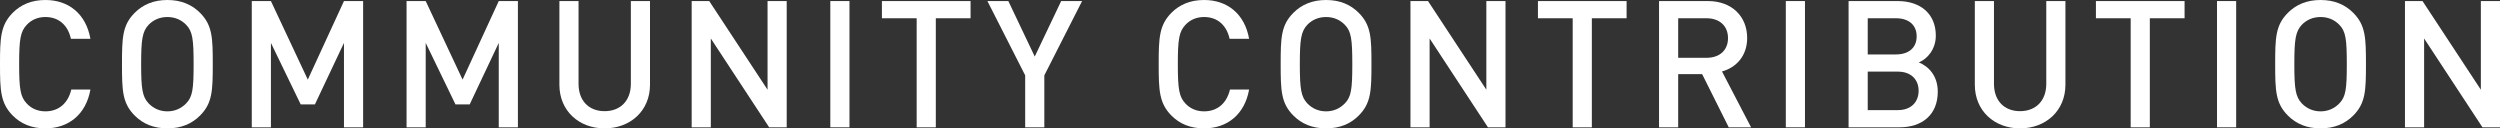
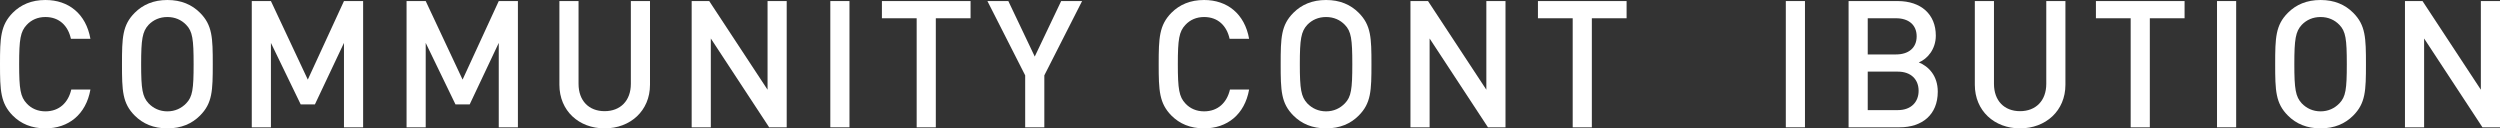
<svg xmlns="http://www.w3.org/2000/svg" id="_レイヤー_2" data-name="レイヤー 2" viewBox="0 0 282 14.48">
  <rect x="0" y="0" width="282" height="14.48" fill="#333333" stroke="none" />
  <defs>
    <style>
      .cls-1 {
        fill: #fff;
      }
    </style>
  </defs>
  <g id="_レイヤー_1-2" data-name="レイヤー 1">
    <g>
      <path class="cls-1" d="M5.12,14.48c-1.56,0-2.76-.52-3.68-1.44C.06,11.64,0,10.22,0,7.24S.06,2.84,1.44,1.44c.92-.92,2.12-1.44,3.68-1.44,2.62,0,4.58,1.56,5.08,4.38h-2.2c-.32-1.46-1.3-2.46-2.88-2.46-.86,0-1.58.32-2.1.88-.72.76-.86,1.62-.86,4.44s.14,3.68.86,4.44c.52.56,1.24.88,2.1.88,1.58,0,2.58-1,2.92-2.46h2.16c-.5,2.82-2.48,4.38-5.08,4.38Z" />
      <path class="cls-1" d="M22.56,13.04c-.92.92-2.12,1.44-3.68,1.44s-2.76-.52-3.68-1.44c-1.4-1.4-1.44-2.82-1.44-5.8s.04-4.4,1.44-5.8c.92-.92,2.12-1.44,3.68-1.44s2.76.52,3.68,1.44c1.4,1.4,1.44,2.82,1.44,5.8s-.04,4.4-1.44,5.8ZM21,2.8c-.54-.56-1.26-.88-2.12-.88s-1.58.32-2.12.88c-.7.76-.84,1.62-.84,4.44s.14,3.66.84,4.42c.54.56,1.26.9,2.12.9s1.58-.34,2.12-.9c.72-.74.84-1.6.84-4.42s-.12-3.7-.84-4.44Z" />
      <path class="cls-1" d="M38.8,14.36V4.84l-3.28,6.94h-1.6l-3.36-6.94v9.52h-2.16V.12h2.16l4.16,8.86L38.8.12h2.16v14.24h-2.16Z" />
      <path class="cls-1" d="M56.26,14.36V4.84l-3.28,6.94h-1.6l-3.36-6.94v9.52h-2.16V.12h2.16l4.16,8.86L56.26.12h2.16v14.24h-2.16Z" />
      <path class="cls-1" d="M68.2,14.48c-2.9,0-5.1-1.98-5.1-4.92V.12h2.16v9.34c0,1.9,1.16,3.08,2.94,3.08s2.96-1.18,2.96-3.08V.12h2.16v9.44c0,2.94-2.22,4.92-5.12,4.92Z" />
      <path class="cls-1" d="M86.76,14.36l-6.58-10.02v10.02h-2.16V.12h1.98l6.58,10V.12h2.16v14.24h-1.98Z" />
      <path class="cls-1" d="M93.66,14.36V.12h2.16v14.24h-2.16Z" />
      <path class="cls-1" d="M105.56,2.06v12.3h-2.16V2.06h-3.92V.12h10v1.94h-3.92Z" />
      <path class="cls-1" d="M117.8,8.5v5.86h-2.16v-5.86L111.38.12h2.36l2.98,6.26L119.7.12h2.36l-4.26,8.38Z" />
      <path class="cls-1" d="M135.82,14.48c-1.56,0-2.76-.52-3.68-1.44-1.38-1.4-1.44-2.82-1.44-5.8s.06-4.4,1.44-5.8c.92-.92,2.12-1.44,3.68-1.44,2.62,0,4.58,1.56,5.08,4.38h-2.2c-.32-1.46-1.3-2.46-2.88-2.46-.86,0-1.58.32-2.1.88-.72.76-.86,1.62-.86,4.44s.14,3.68.86,4.44c.52.56,1.24.88,2.1.88,1.58,0,2.58-1,2.92-2.46h2.16c-.5,2.82-2.48,4.38-5.08,4.38Z" />
      <path class="cls-1" d="M153.26,13.04c-.92.92-2.12,1.44-3.68,1.44s-2.76-.52-3.68-1.44c-1.4-1.4-1.44-2.82-1.44-5.8s.04-4.4,1.44-5.8c.92-.92,2.12-1.44,3.68-1.44s2.76.52,3.68,1.44c1.4,1.4,1.44,2.82,1.44,5.8s-.04,4.4-1.44,5.8ZM151.7,2.8c-.54-.56-1.26-.88-2.12-.88s-1.58.32-2.12.88c-.7.76-.84,1.62-.84,4.44s.14,3.66.84,4.42c.54.56,1.26.9,2.12.9s1.58-.34,2.12-.9c.72-.74.84-1.6.84-4.42s-.12-3.7-.84-4.44Z" />
      <path class="cls-1" d="M167.84,14.36l-6.58-10.02v10.02h-2.16V.12h1.98l6.58,10V.12h2.16v14.24h-1.98Z" />
      <path class="cls-1" d="M179.56,2.06v12.3h-2.16V2.06h-3.92V.12h10v1.94h-3.92Z" />
-       <path class="cls-1" d="M195,14.36l-3-6h-2.7v6h-2.16V.12h5.52c2.7,0,4.42,1.74,4.42,4.16,0,2.04-1.24,3.34-2.84,3.78l3.28,6.3h-2.52ZM192.5,2.06h-3.2v4.46h3.2c1.44,0,2.42-.82,2.42-2.22s-.98-2.24-2.42-2.24Z" />
      <path class="cls-1" d="M201.44,14.36V.12h2.16v14.24h-2.16Z" />
      <path class="cls-1" d="M214.28,14.36h-5.76V.12h5.54c2.64,0,4.3,1.5,4.3,3.9,0,1.54-.96,2.64-1.92,3.02,1.1.44,2.14,1.5,2.14,3.3,0,2.62-1.78,4.02-4.3,4.02ZM213.88,2.06h-3.2v4.08h3.2c1.38,0,2.32-.72,2.32-2.04s-.94-2.04-2.32-2.04ZM214.08,8.08h-3.4v4.34h3.4c1.5,0,2.34-.92,2.34-2.18s-.84-2.16-2.34-2.16Z" />
      <path class="cls-1" d="M227.86,14.48c-2.9,0-5.1-1.98-5.1-4.92V.12h2.16v9.34c0,1.9,1.16,3.08,2.94,3.08s2.96-1.18,2.96-3.08V.12h2.16v9.44c0,2.94-2.22,4.92-5.12,4.92Z" />
      <path class="cls-1" d="M242.5,2.06v12.3h-2.16V2.06h-3.92V.12h10v1.94h-3.92Z" />
      <path class="cls-1" d="M250.08,14.36V.12h2.16v14.24h-2.16Z" />
      <path class="cls-1" d="M265.44,13.04c-.92.92-2.12,1.44-3.68,1.44s-2.76-.52-3.68-1.44c-1.4-1.4-1.44-2.82-1.44-5.8s.04-4.4,1.44-5.8c.92-.92,2.12-1.44,3.68-1.44s2.76.52,3.68,1.44c1.4,1.4,1.44,2.82,1.44,5.8s-.04,4.4-1.44,5.8ZM263.88,2.8c-.54-.56-1.26-.88-2.12-.88s-1.58.32-2.12.88c-.7.76-.84,1.62-.84,4.44s.14,3.66.84,4.42c.54.56,1.26.9,2.12.9s1.58-.34,2.12-.9c.72-.74.84-1.6.84-4.42s-.12-3.7-.84-4.44Z" />
      <path class="cls-1" d="M280.02,14.36l-6.58-10.02v10.02h-2.16V.12h1.98l6.58,10V.12h2.16v14.24h-1.98Z" />
    </g>
  </g>
</svg>